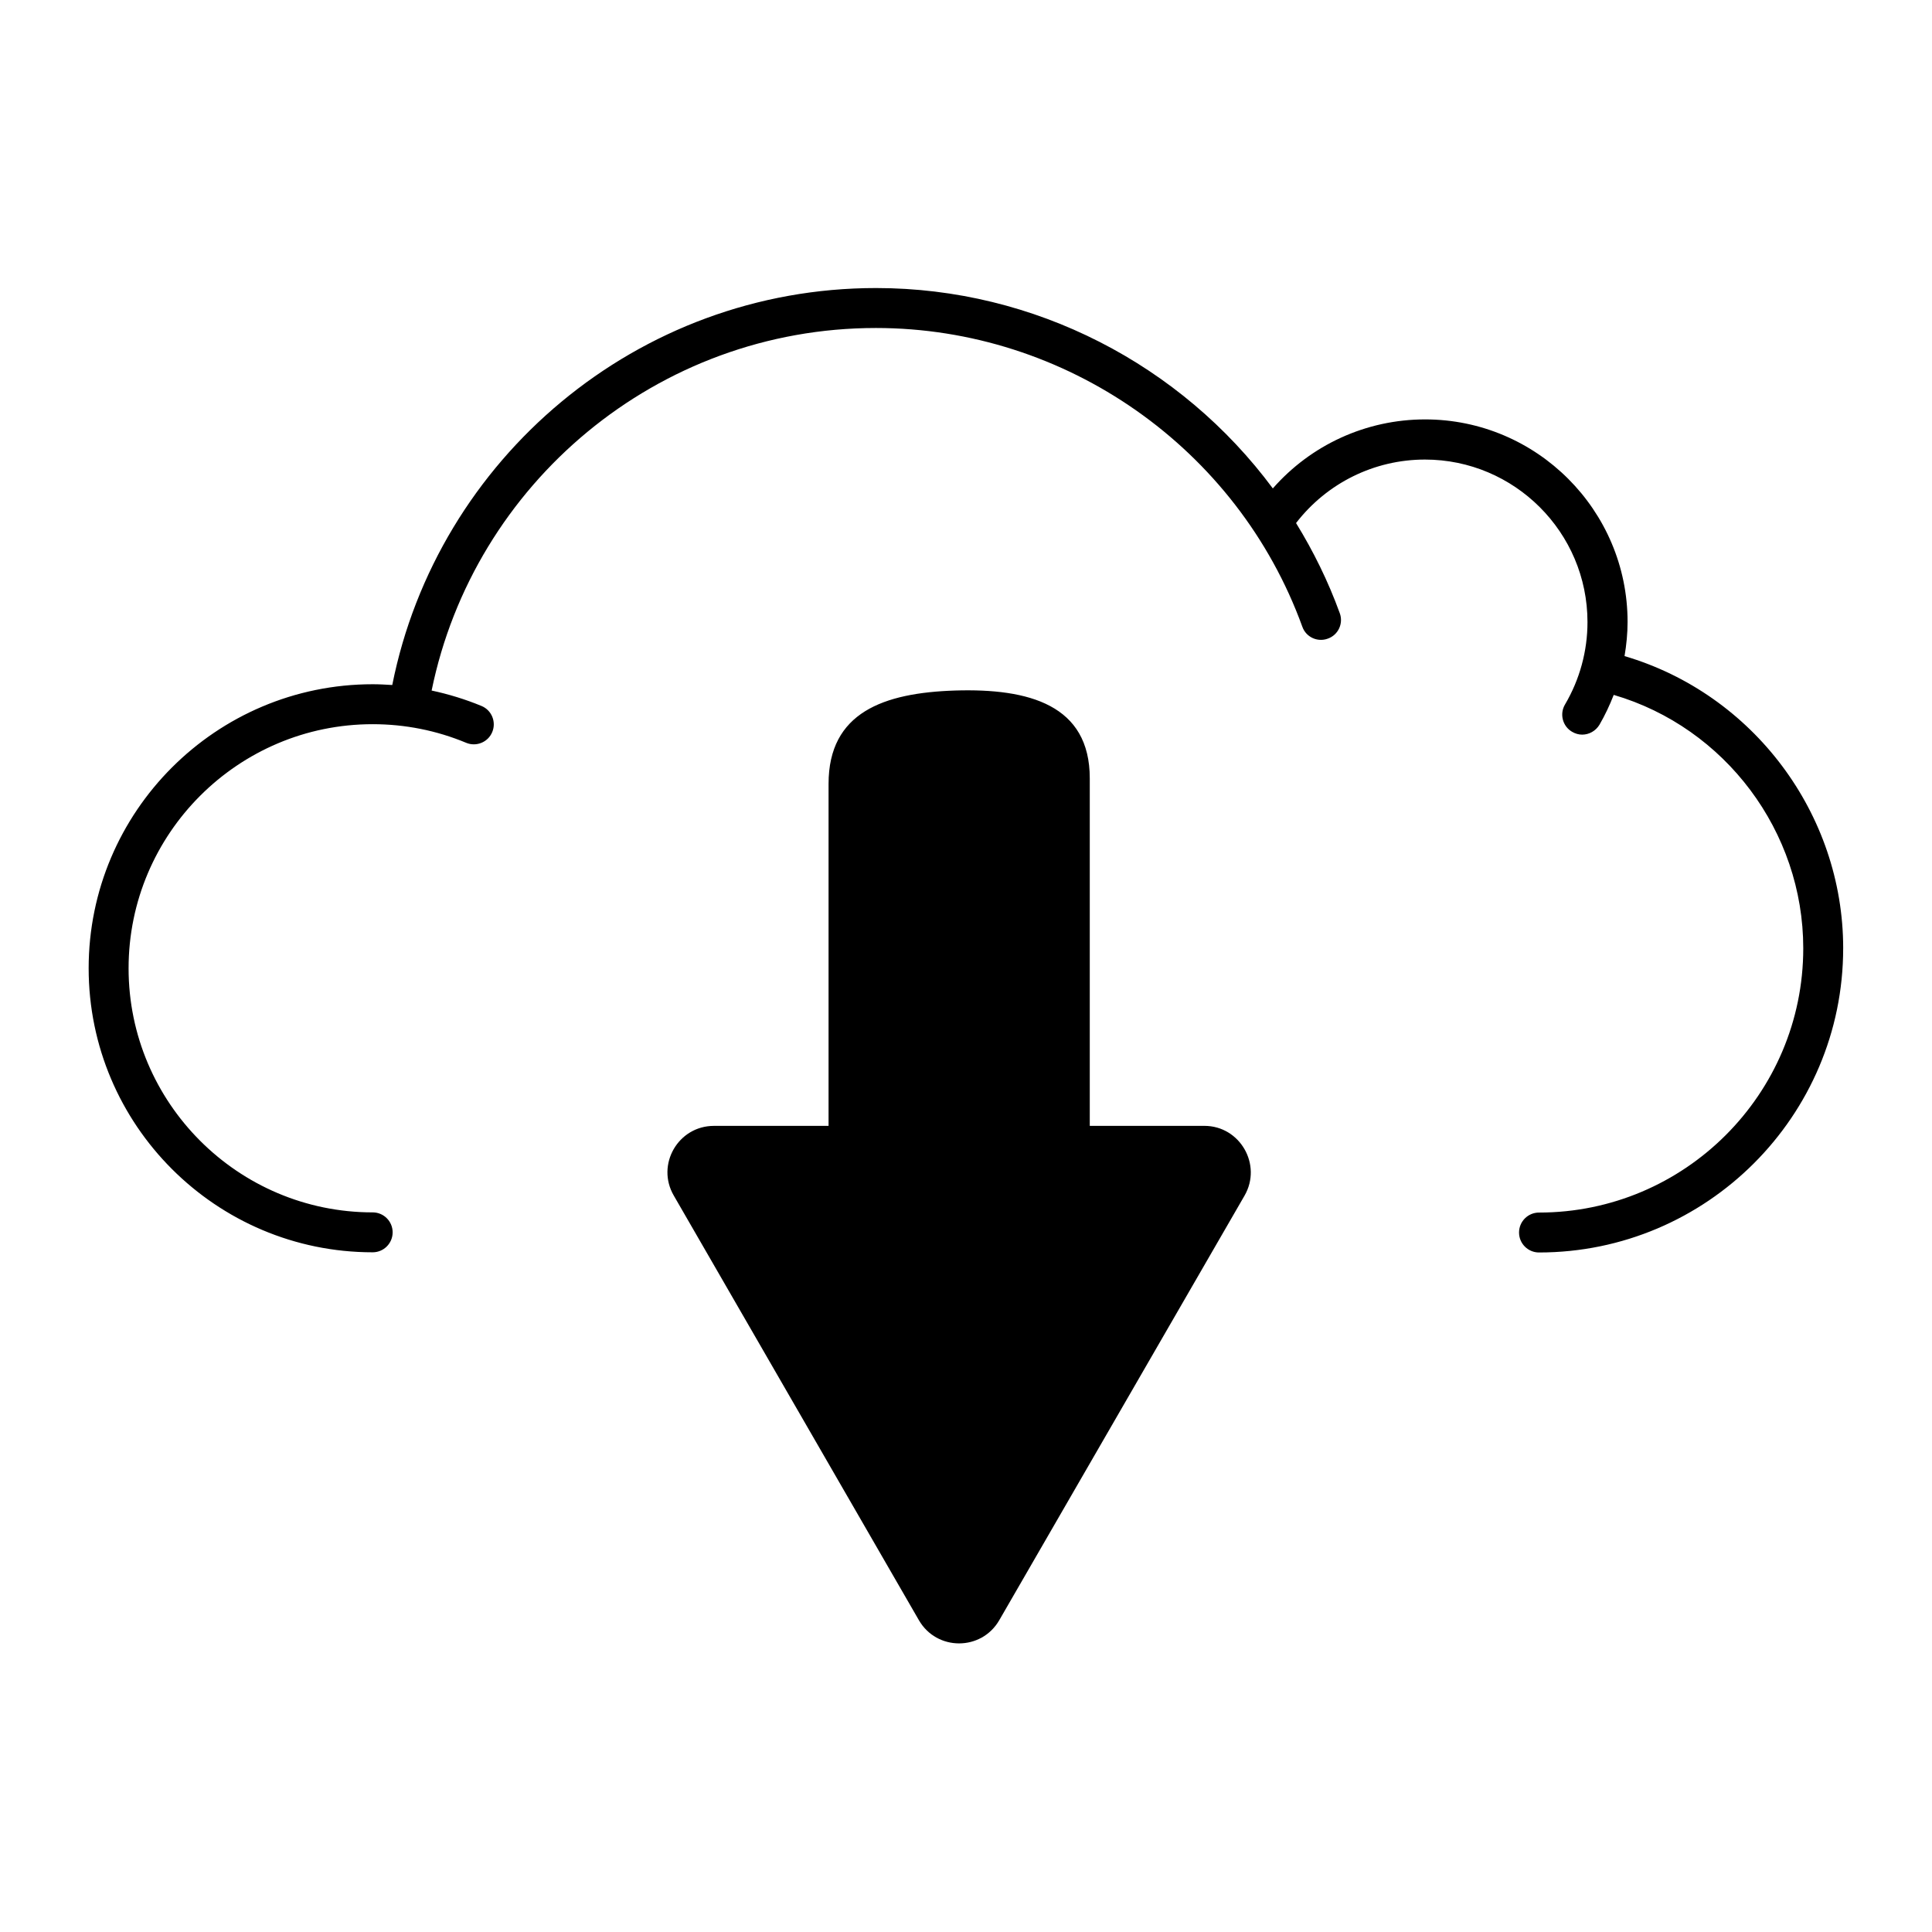
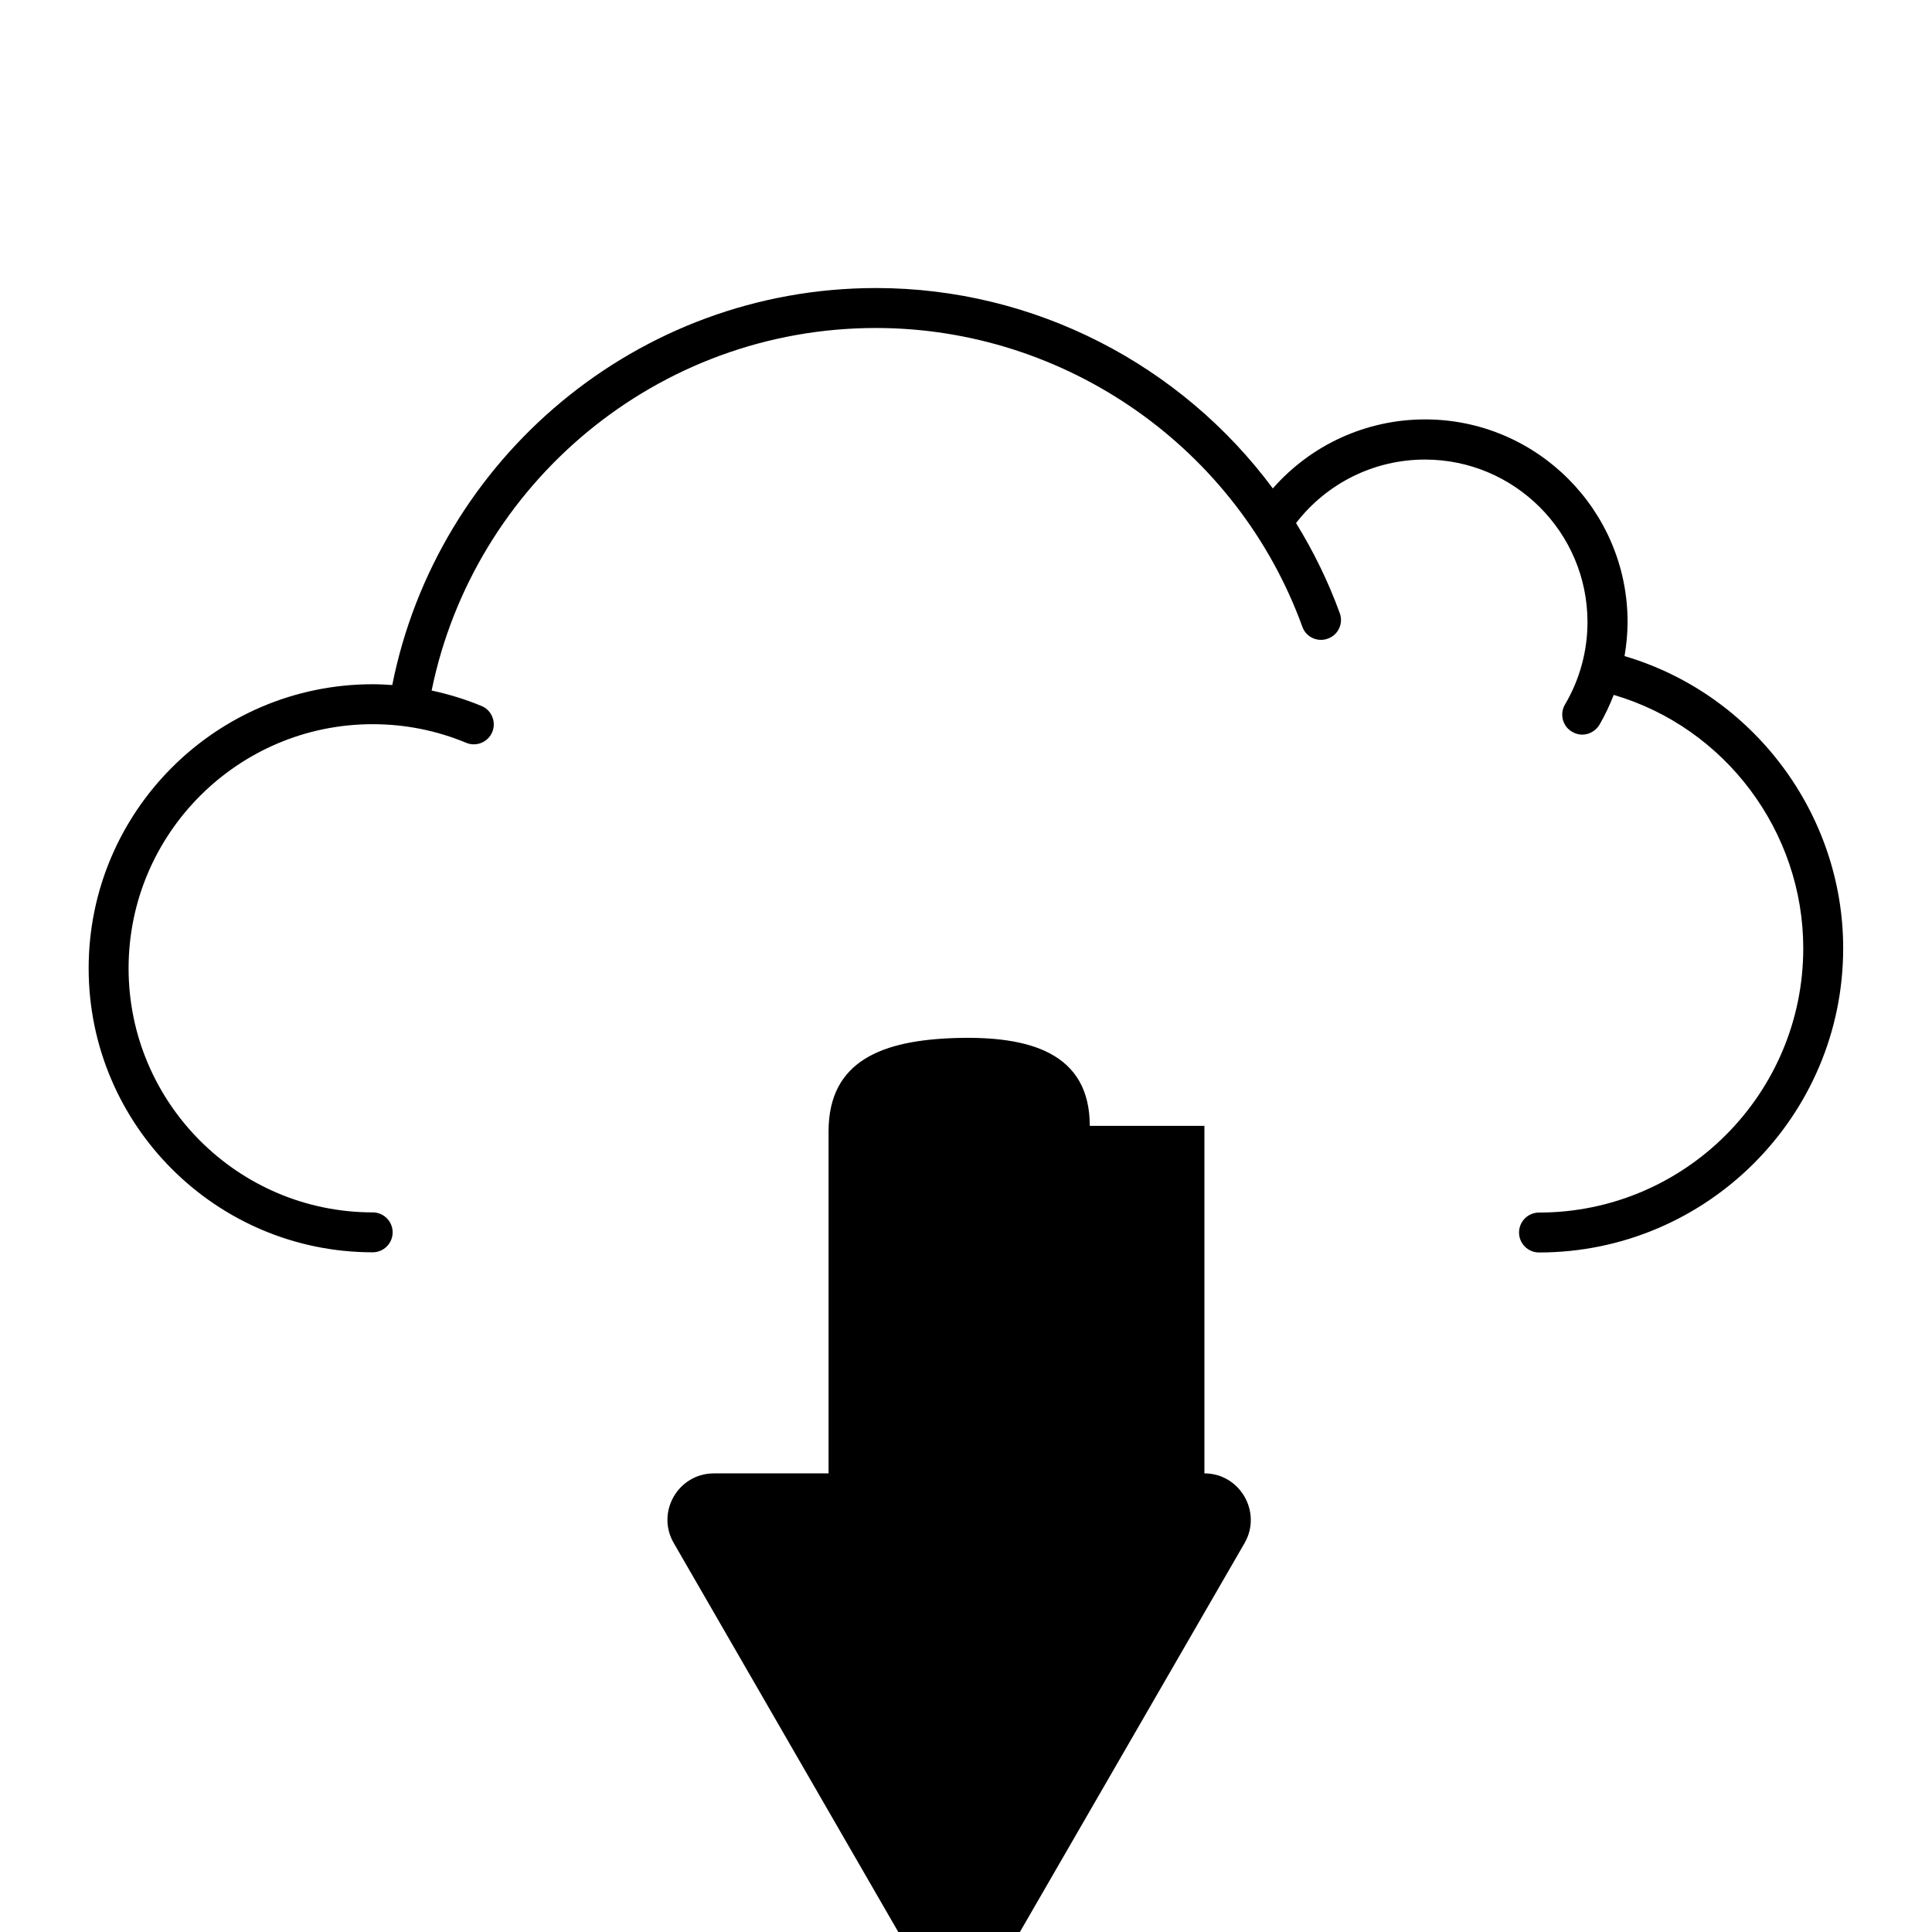
<svg xmlns="http://www.w3.org/2000/svg" fill="#000000" width="800px" height="800px" version="1.1" viewBox="144 144 512 512">
-   <path d="m632.46 395.31c0 44.438-36.172 80.609-80.609 80.609-2.922 0-5.289-2.367-5.289-5.289 0-2.922 2.367-5.289 5.289-5.289 38.594 0 70.031-31.387 70.031-70.031 0-30.934-20.656-58.492-50.23-67.156-1.059 2.719-2.316 5.391-3.777 7.91-1.008 1.664-2.769 2.621-4.586 2.621-0.906 0-1.812-0.25-2.672-0.754-2.519-1.461-3.375-4.734-1.863-7.254 3.879-6.602 5.945-14.105 5.945-21.816 0-23.781-19.348-43.074-43.074-43.074-13.453 0-25.996 6.246-34.16 16.828 4.586 7.457 8.516 15.418 11.586 23.879 1.008 2.719-0.402 5.793-3.176 6.75-2.719 1.008-5.793-0.402-6.75-3.176-17.18-47.309-62.625-79.148-113-79.148-57.988 0-106.55 41.312-117.74 96.078 4.484 0.957 8.918 2.316 13.199 4.082 2.719 1.109 3.981 4.231 2.871 6.902-1.109 2.719-4.231 3.981-6.902 2.871-7.859-3.273-16.223-4.938-24.789-4.938-35.668 0-64.688 29.02-64.688 64.688s29.02 64.688 64.688 64.688c2.922 0 5.289 2.367 5.289 5.289s-2.367 5.289-5.289 5.289c-41.516 0-75.27-33.754-75.27-75.27 0-41.516 33.754-75.27 75.27-75.27 1.715 0 3.477 0.102 5.188 0.203 11.941-59.902 64.891-105.2 128.22-105.2 42.02 0 80.863 20.355 105.14 53.102 10.125-11.539 24.738-18.289 40.355-18.289 29.574 0 53.656 24.082 53.656 53.656 0 3.074-0.301 6.098-0.805 9.07 34.062 10.023 57.945 41.766 57.945 77.434zm-169.28 47.055h-30.379v-92.094c0-19.445-16.07-23.879-35.668-23.277-18.941 0.605-33.555 5.793-33.555 24.738v90.637h-30.379c-9.473 0-15.418 10.277-10.629 18.488l64.941 112.5c4.734 8.211 16.574 8.211 21.312 0l64.992-112.5c4.731-8.211-1.215-18.492-10.637-18.492z" />
+   <path d="m632.46 395.31c0 44.438-36.172 80.609-80.609 80.609-2.922 0-5.289-2.367-5.289-5.289 0-2.922 2.367-5.289 5.289-5.289 38.594 0 70.031-31.387 70.031-70.031 0-30.934-20.656-58.492-50.23-67.156-1.059 2.719-2.316 5.391-3.777 7.91-1.008 1.664-2.769 2.621-4.586 2.621-0.906 0-1.812-0.25-2.672-0.754-2.519-1.461-3.375-4.734-1.863-7.254 3.879-6.602 5.945-14.105 5.945-21.816 0-23.781-19.348-43.074-43.074-43.074-13.453 0-25.996 6.246-34.16 16.828 4.586 7.457 8.516 15.418 11.586 23.879 1.008 2.719-0.402 5.793-3.176 6.75-2.719 1.008-5.793-0.402-6.75-3.176-17.18-47.309-62.625-79.148-113-79.148-57.988 0-106.55 41.312-117.74 96.078 4.484 0.957 8.918 2.316 13.199 4.082 2.719 1.109 3.981 4.231 2.871 6.902-1.109 2.719-4.231 3.981-6.902 2.871-7.859-3.273-16.223-4.938-24.789-4.938-35.668 0-64.688 29.02-64.688 64.688s29.02 64.688 64.688 64.688c2.922 0 5.289 2.367 5.289 5.289s-2.367 5.289-5.289 5.289c-41.516 0-75.27-33.754-75.27-75.27 0-41.516 33.754-75.27 75.27-75.27 1.715 0 3.477 0.102 5.188 0.203 11.941-59.902 64.891-105.2 128.22-105.2 42.02 0 80.863 20.355 105.14 53.102 10.125-11.539 24.738-18.289 40.355-18.289 29.574 0 53.656 24.082 53.656 53.656 0 3.074-0.301 6.098-0.805 9.07 34.062 10.023 57.945 41.766 57.945 77.434zm-169.28 47.055h-30.379c0-19.445-16.07-23.879-35.668-23.277-18.941 0.605-33.555 5.793-33.555 24.738v90.637h-30.379c-9.473 0-15.418 10.277-10.629 18.488l64.941 112.5c4.734 8.211 16.574 8.211 21.312 0l64.992-112.5c4.731-8.211-1.215-18.492-10.637-18.492z" />
</svg>